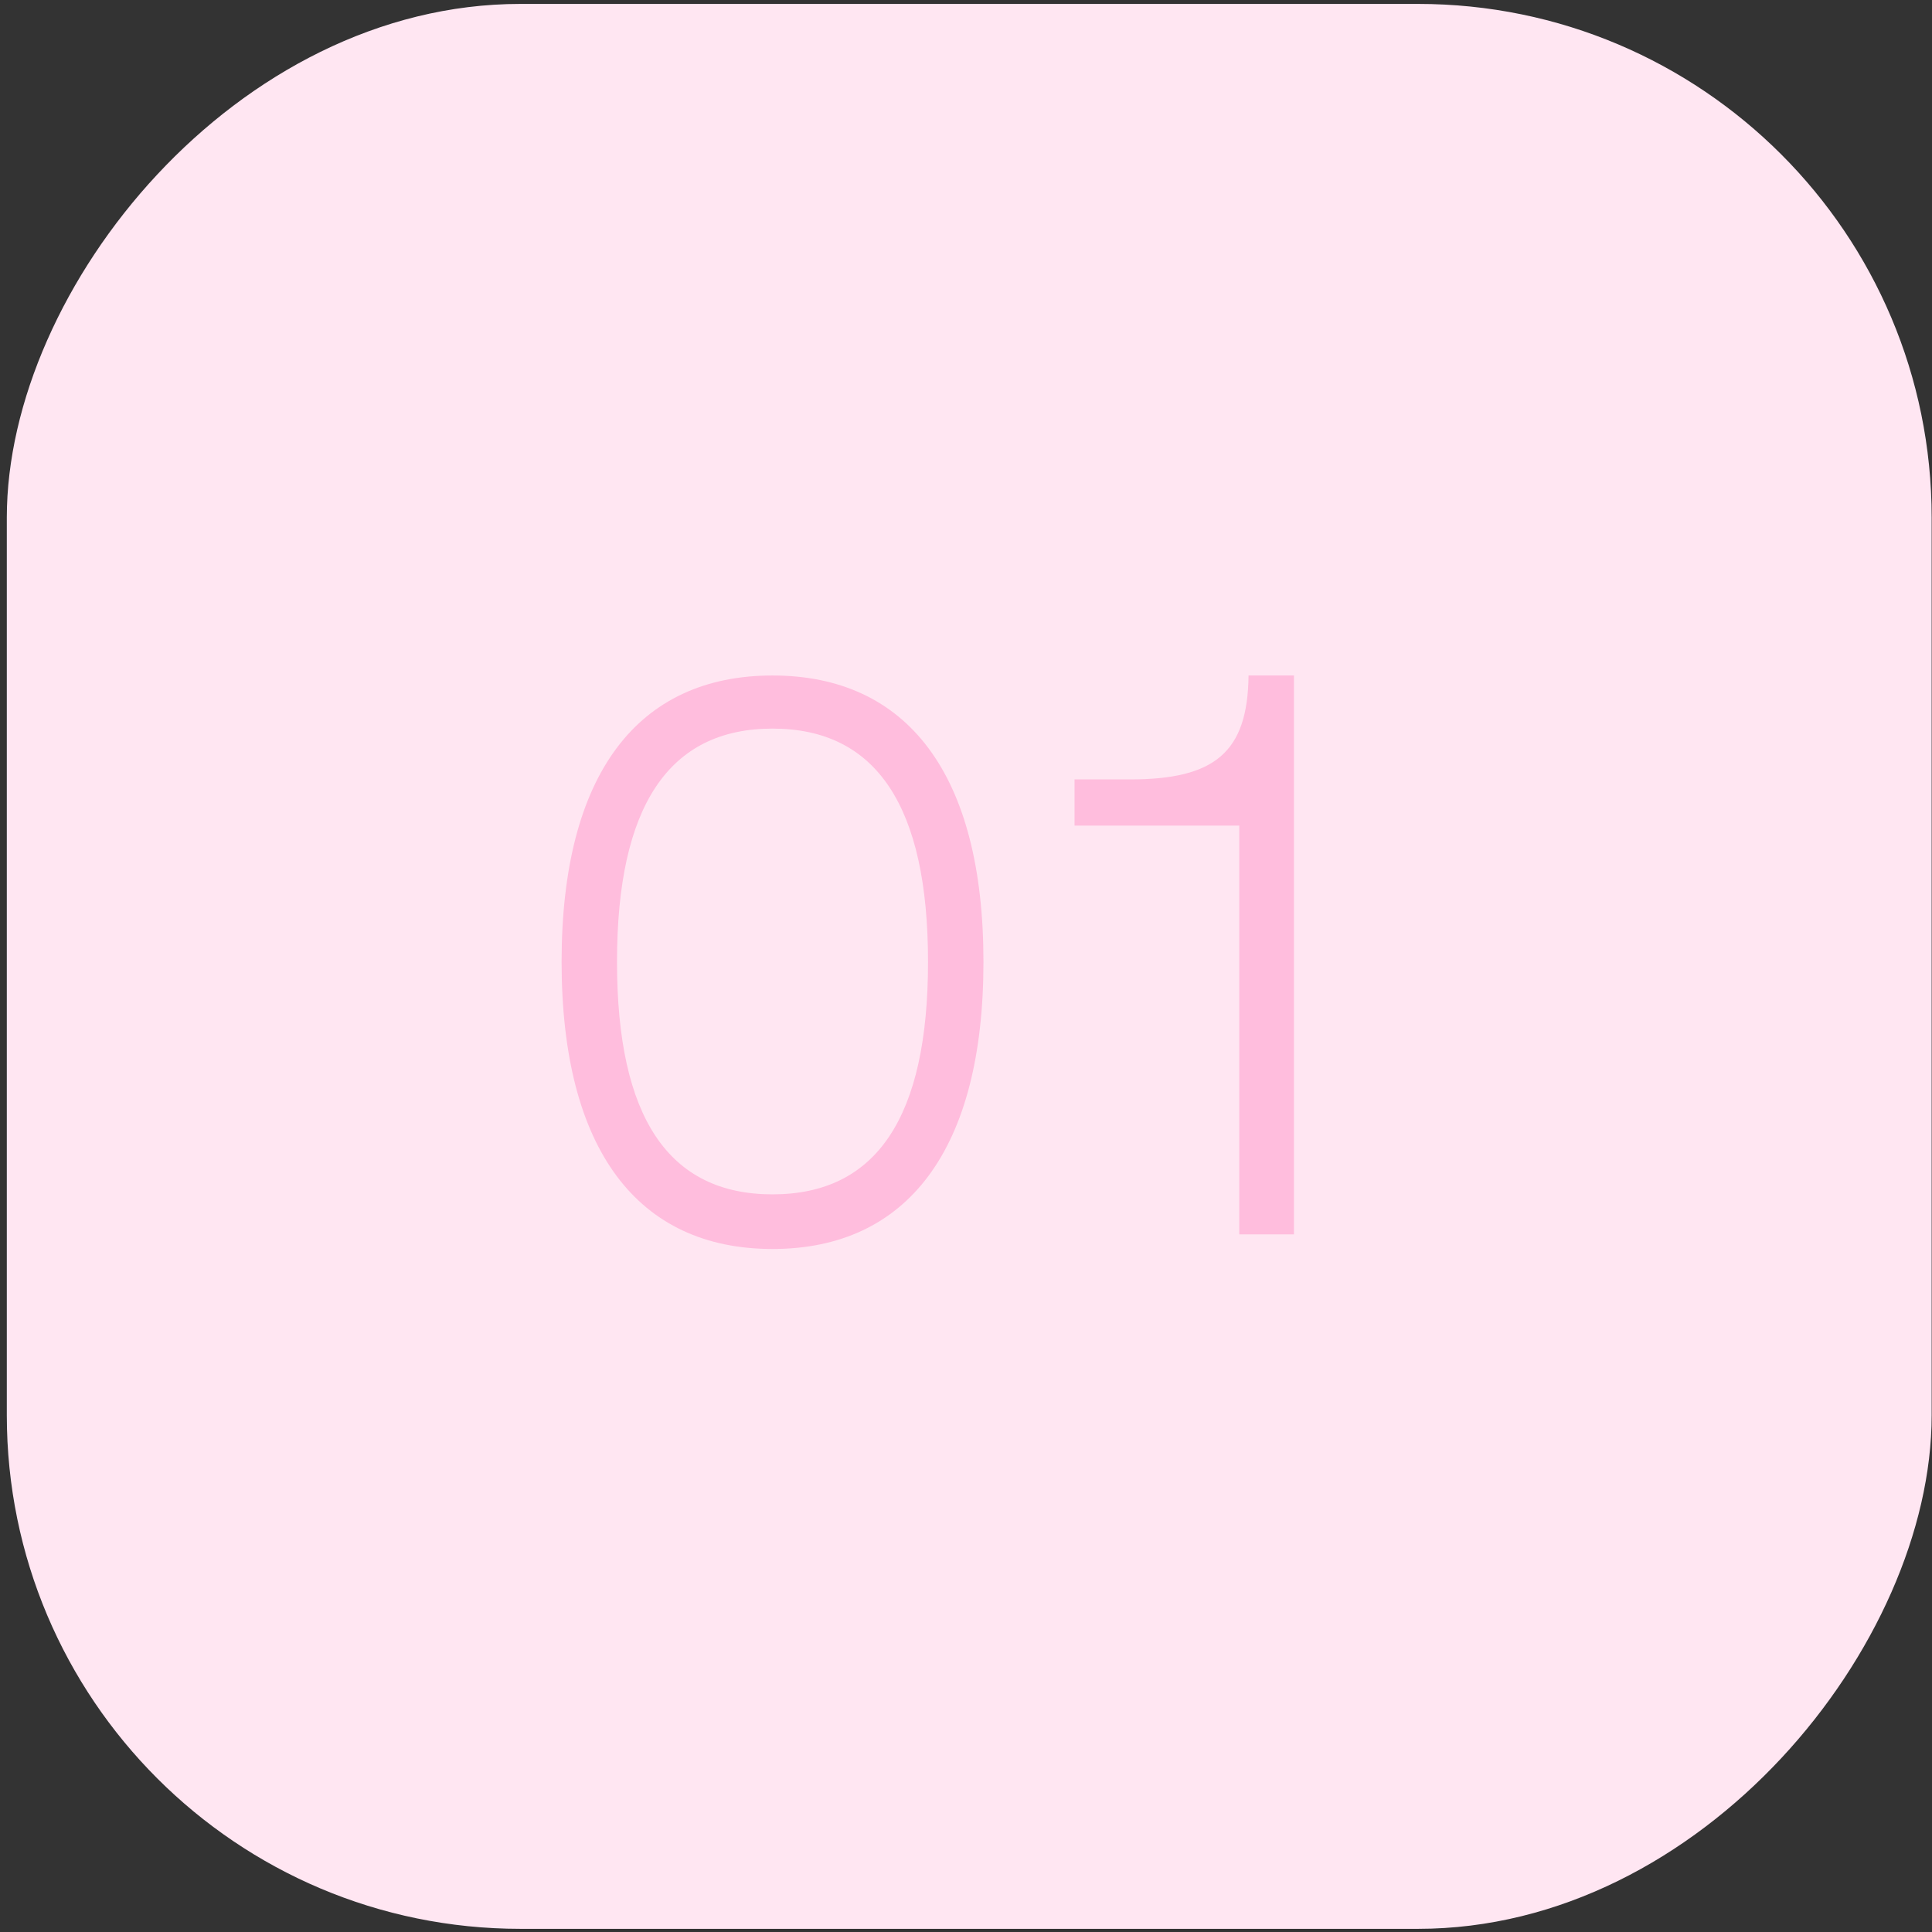
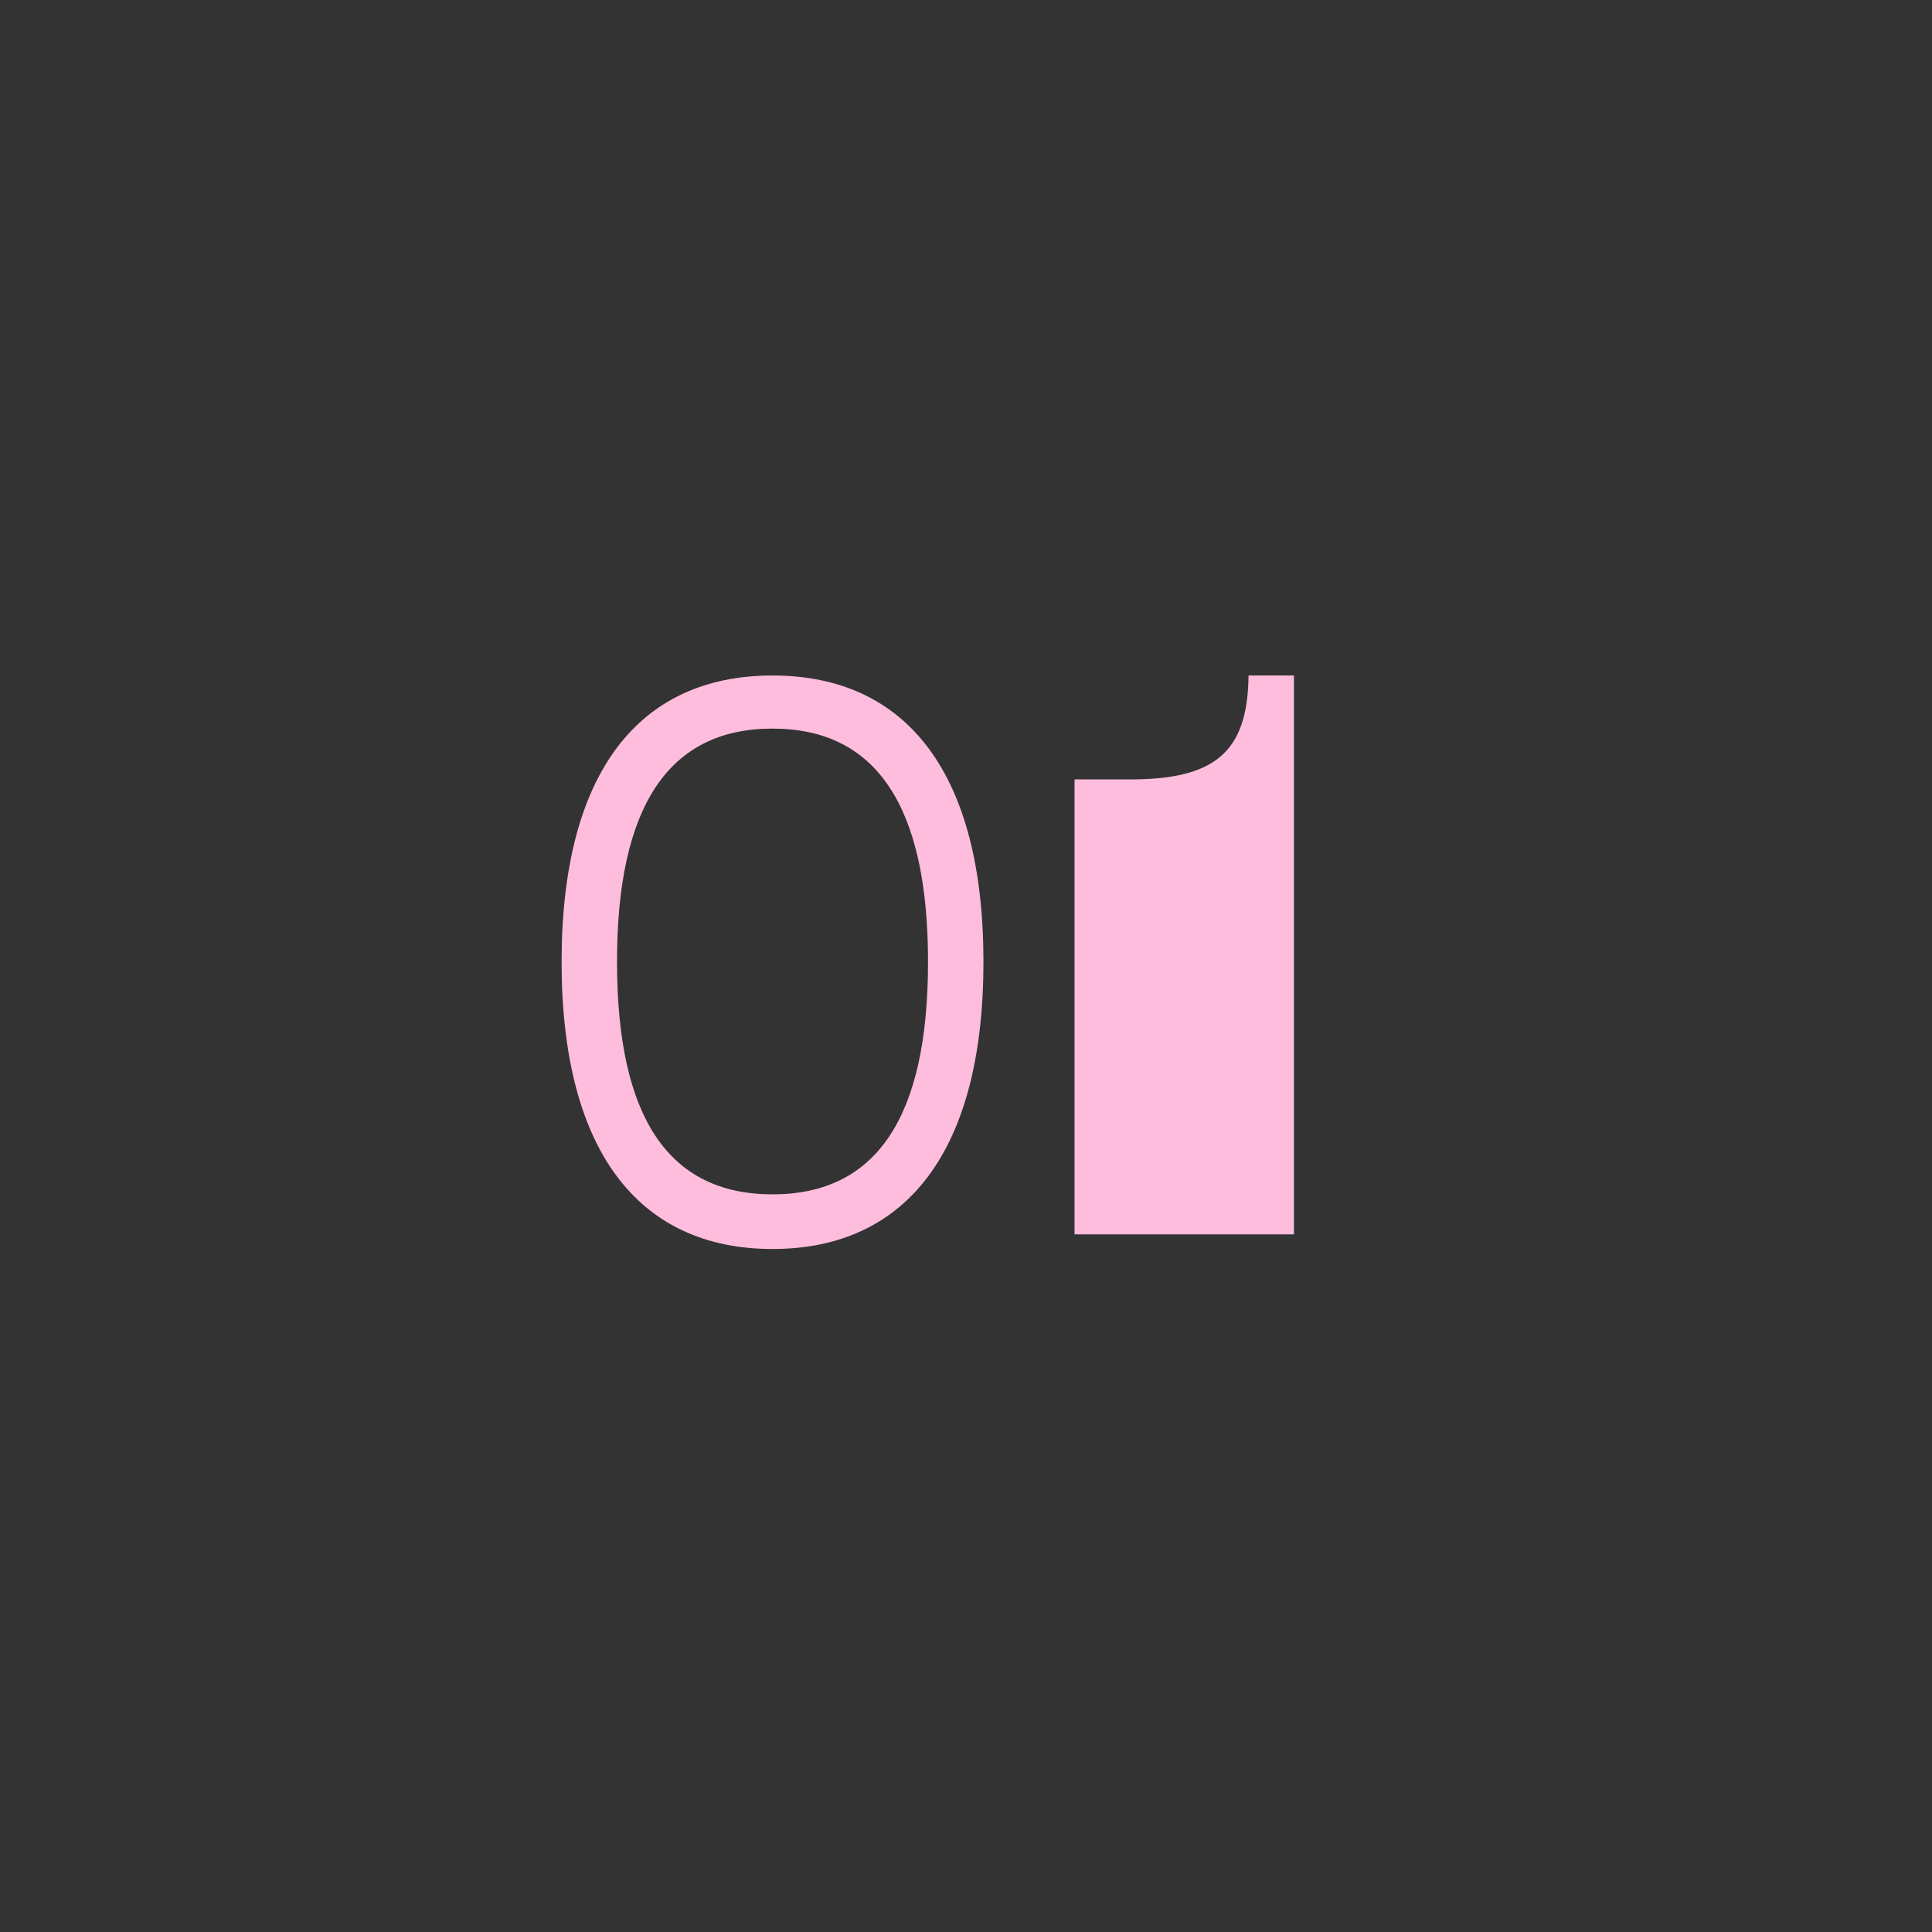
<svg xmlns="http://www.w3.org/2000/svg" width="82" height="82" viewBox="0 0 82 82" fill="none">
  <rect x="0" y="0" width="82" height="82" fill="#333333" stroke="none" />
-   <rect width="81.697" height="81.7" rx="21.801" transform="matrix(1 0 0 -1 0.289 81.866)" fill="#FFE6F2" />
-   <path d="M23.836 40.824C23.836 32.852 27.07 28.67 32.788 28.67C38.506 28.67 41.741 32.852 41.741 40.824C41.741 48.797 38.506 53.011 32.788 53.011C27.07 53.011 23.836 48.797 23.836 40.824ZM26.188 40.824C26.188 47.424 28.377 50.692 32.788 50.692C37.199 50.692 39.388 47.424 39.388 40.824C39.388 34.224 37.199 30.924 32.788 30.924C28.377 30.924 26.188 34.224 26.188 40.824ZM52.599 52.391V35.041H45.607V33.081H47.96C51.554 33.081 52.959 31.937 52.992 28.67H54.919V52.391H52.599Z" fill="#FFBDDD" />
+   <path d="M23.836 40.824C23.836 32.852 27.07 28.67 32.788 28.67C38.506 28.67 41.741 32.852 41.741 40.824C41.741 48.797 38.506 53.011 32.788 53.011C27.07 53.011 23.836 48.797 23.836 40.824ZM26.188 40.824C26.188 47.424 28.377 50.692 32.788 50.692C37.199 50.692 39.388 47.424 39.388 40.824C39.388 34.224 37.199 30.924 32.788 30.924C28.377 30.924 26.188 34.224 26.188 40.824ZM52.599 52.391H45.607V33.081H47.96C51.554 33.081 52.959 31.937 52.992 28.67H54.919V52.391H52.599Z" fill="#FFBDDD" />
</svg>